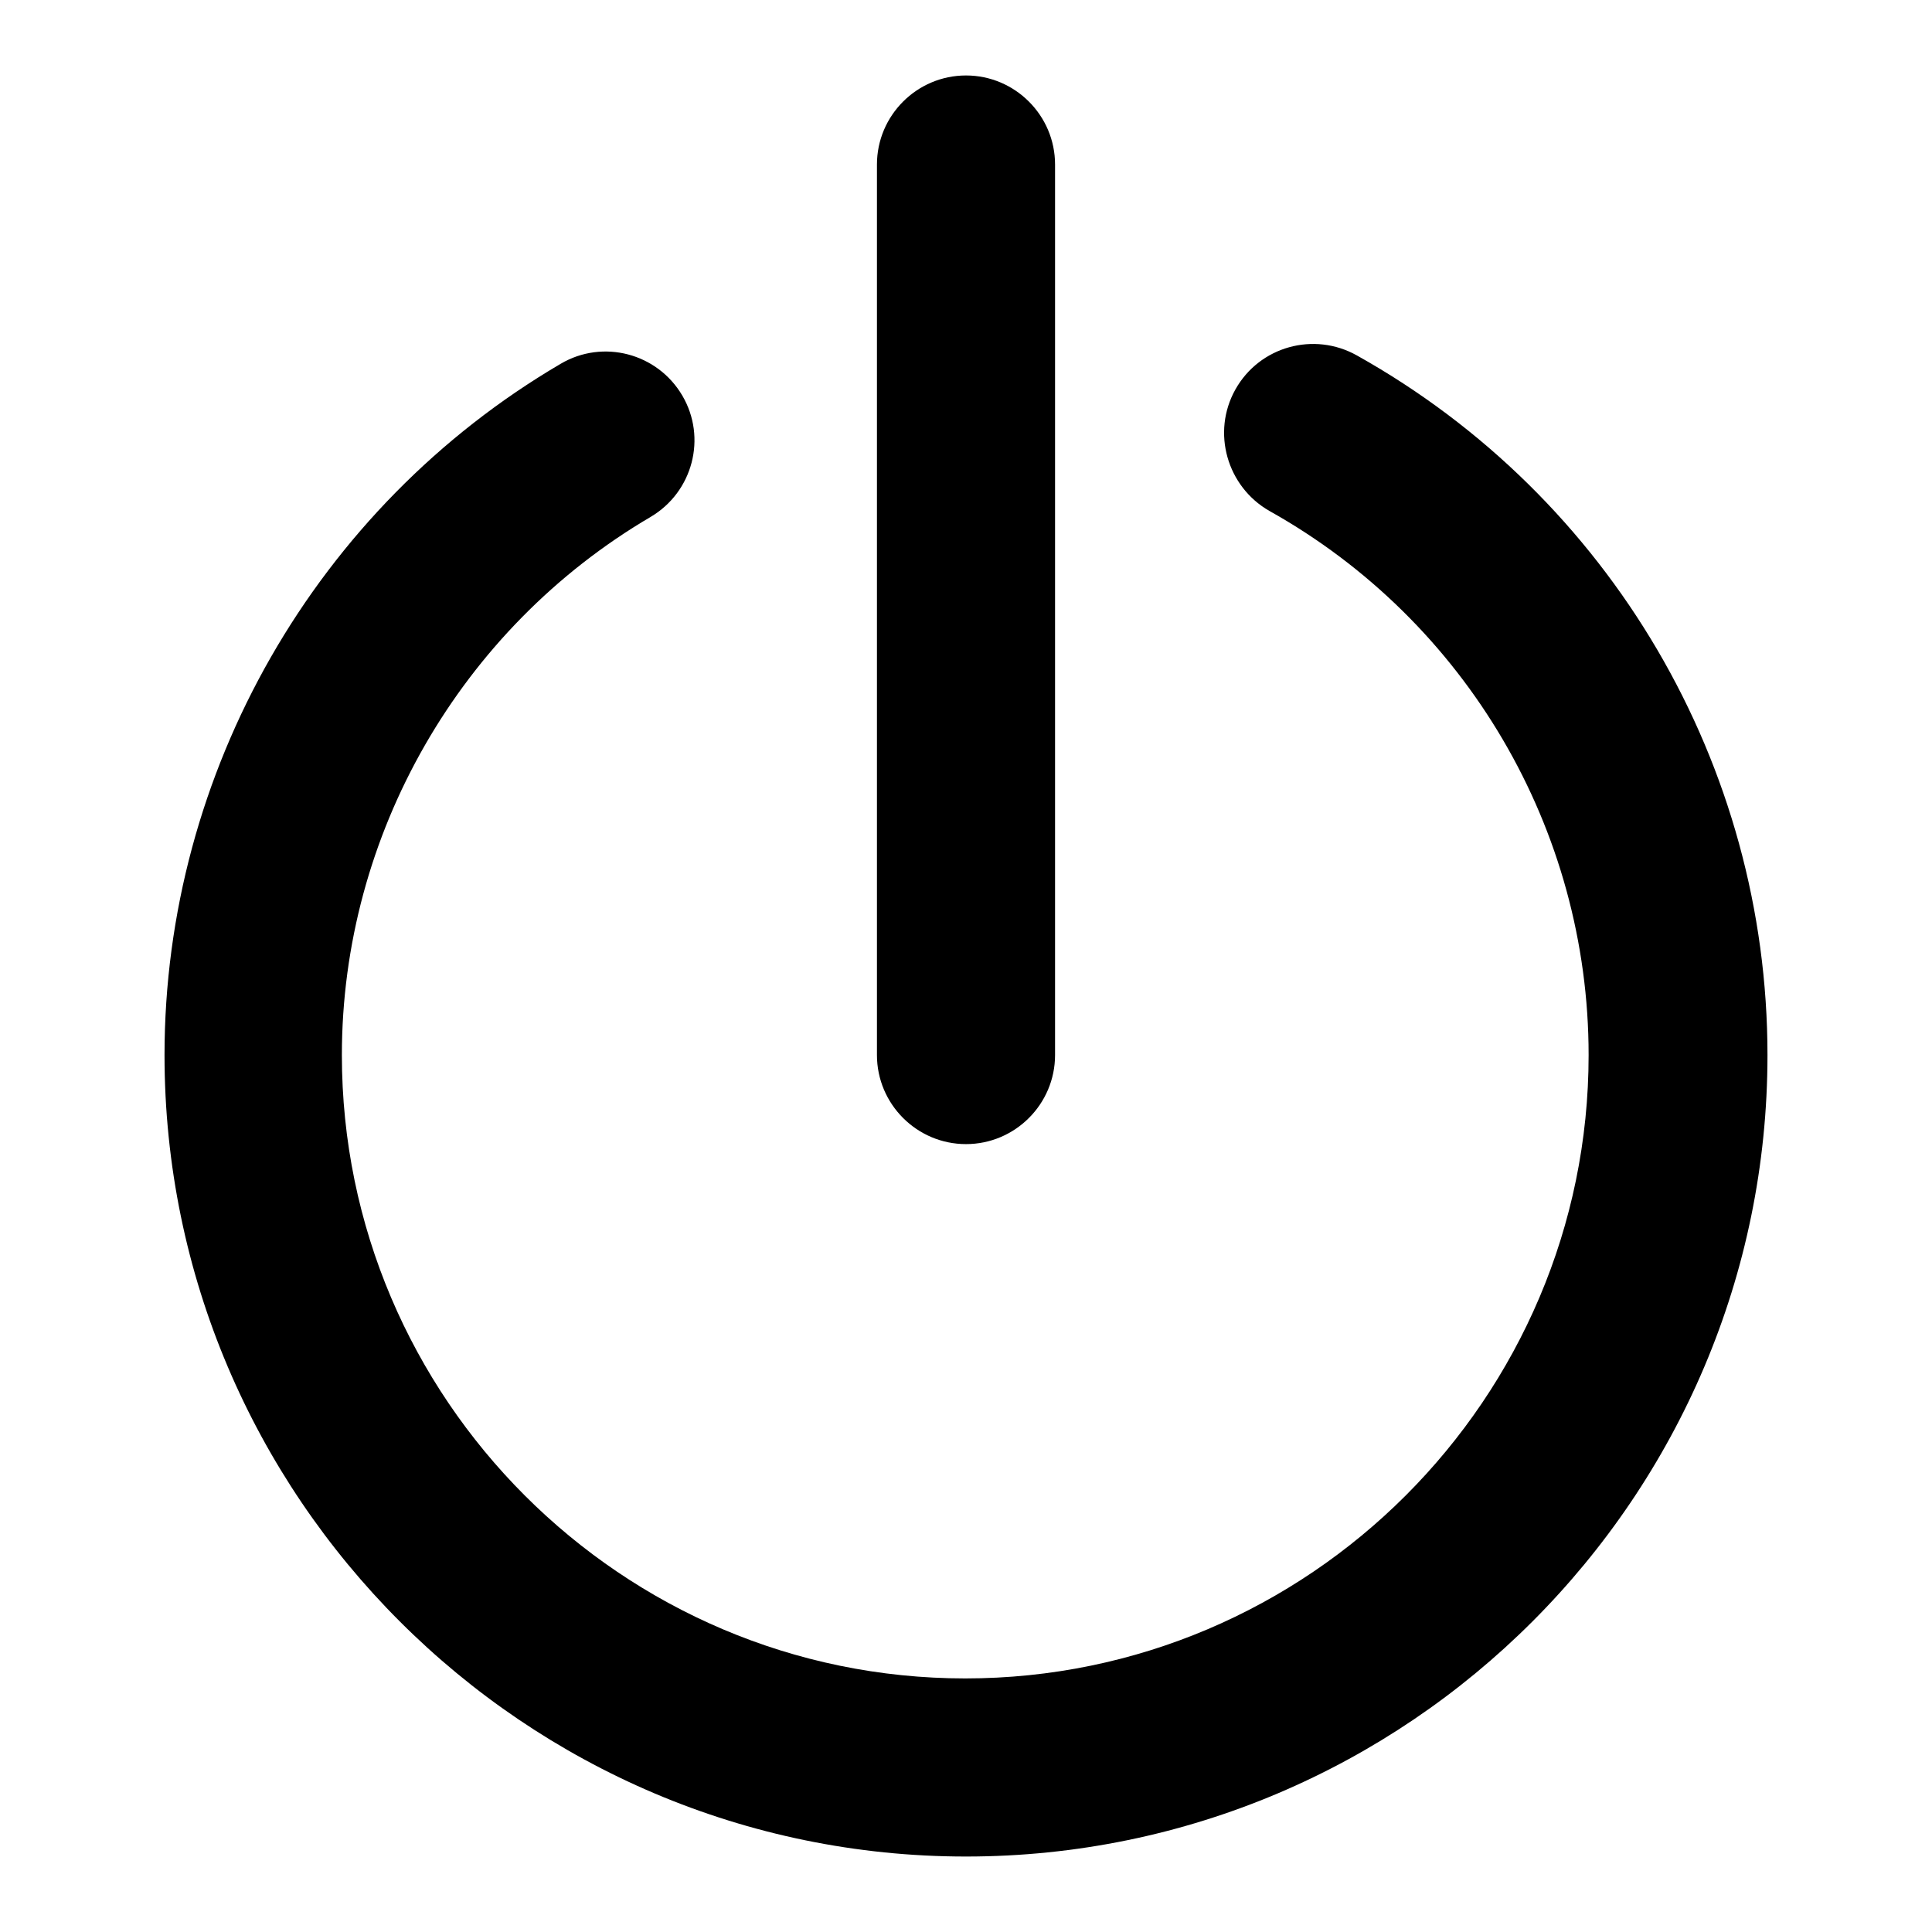
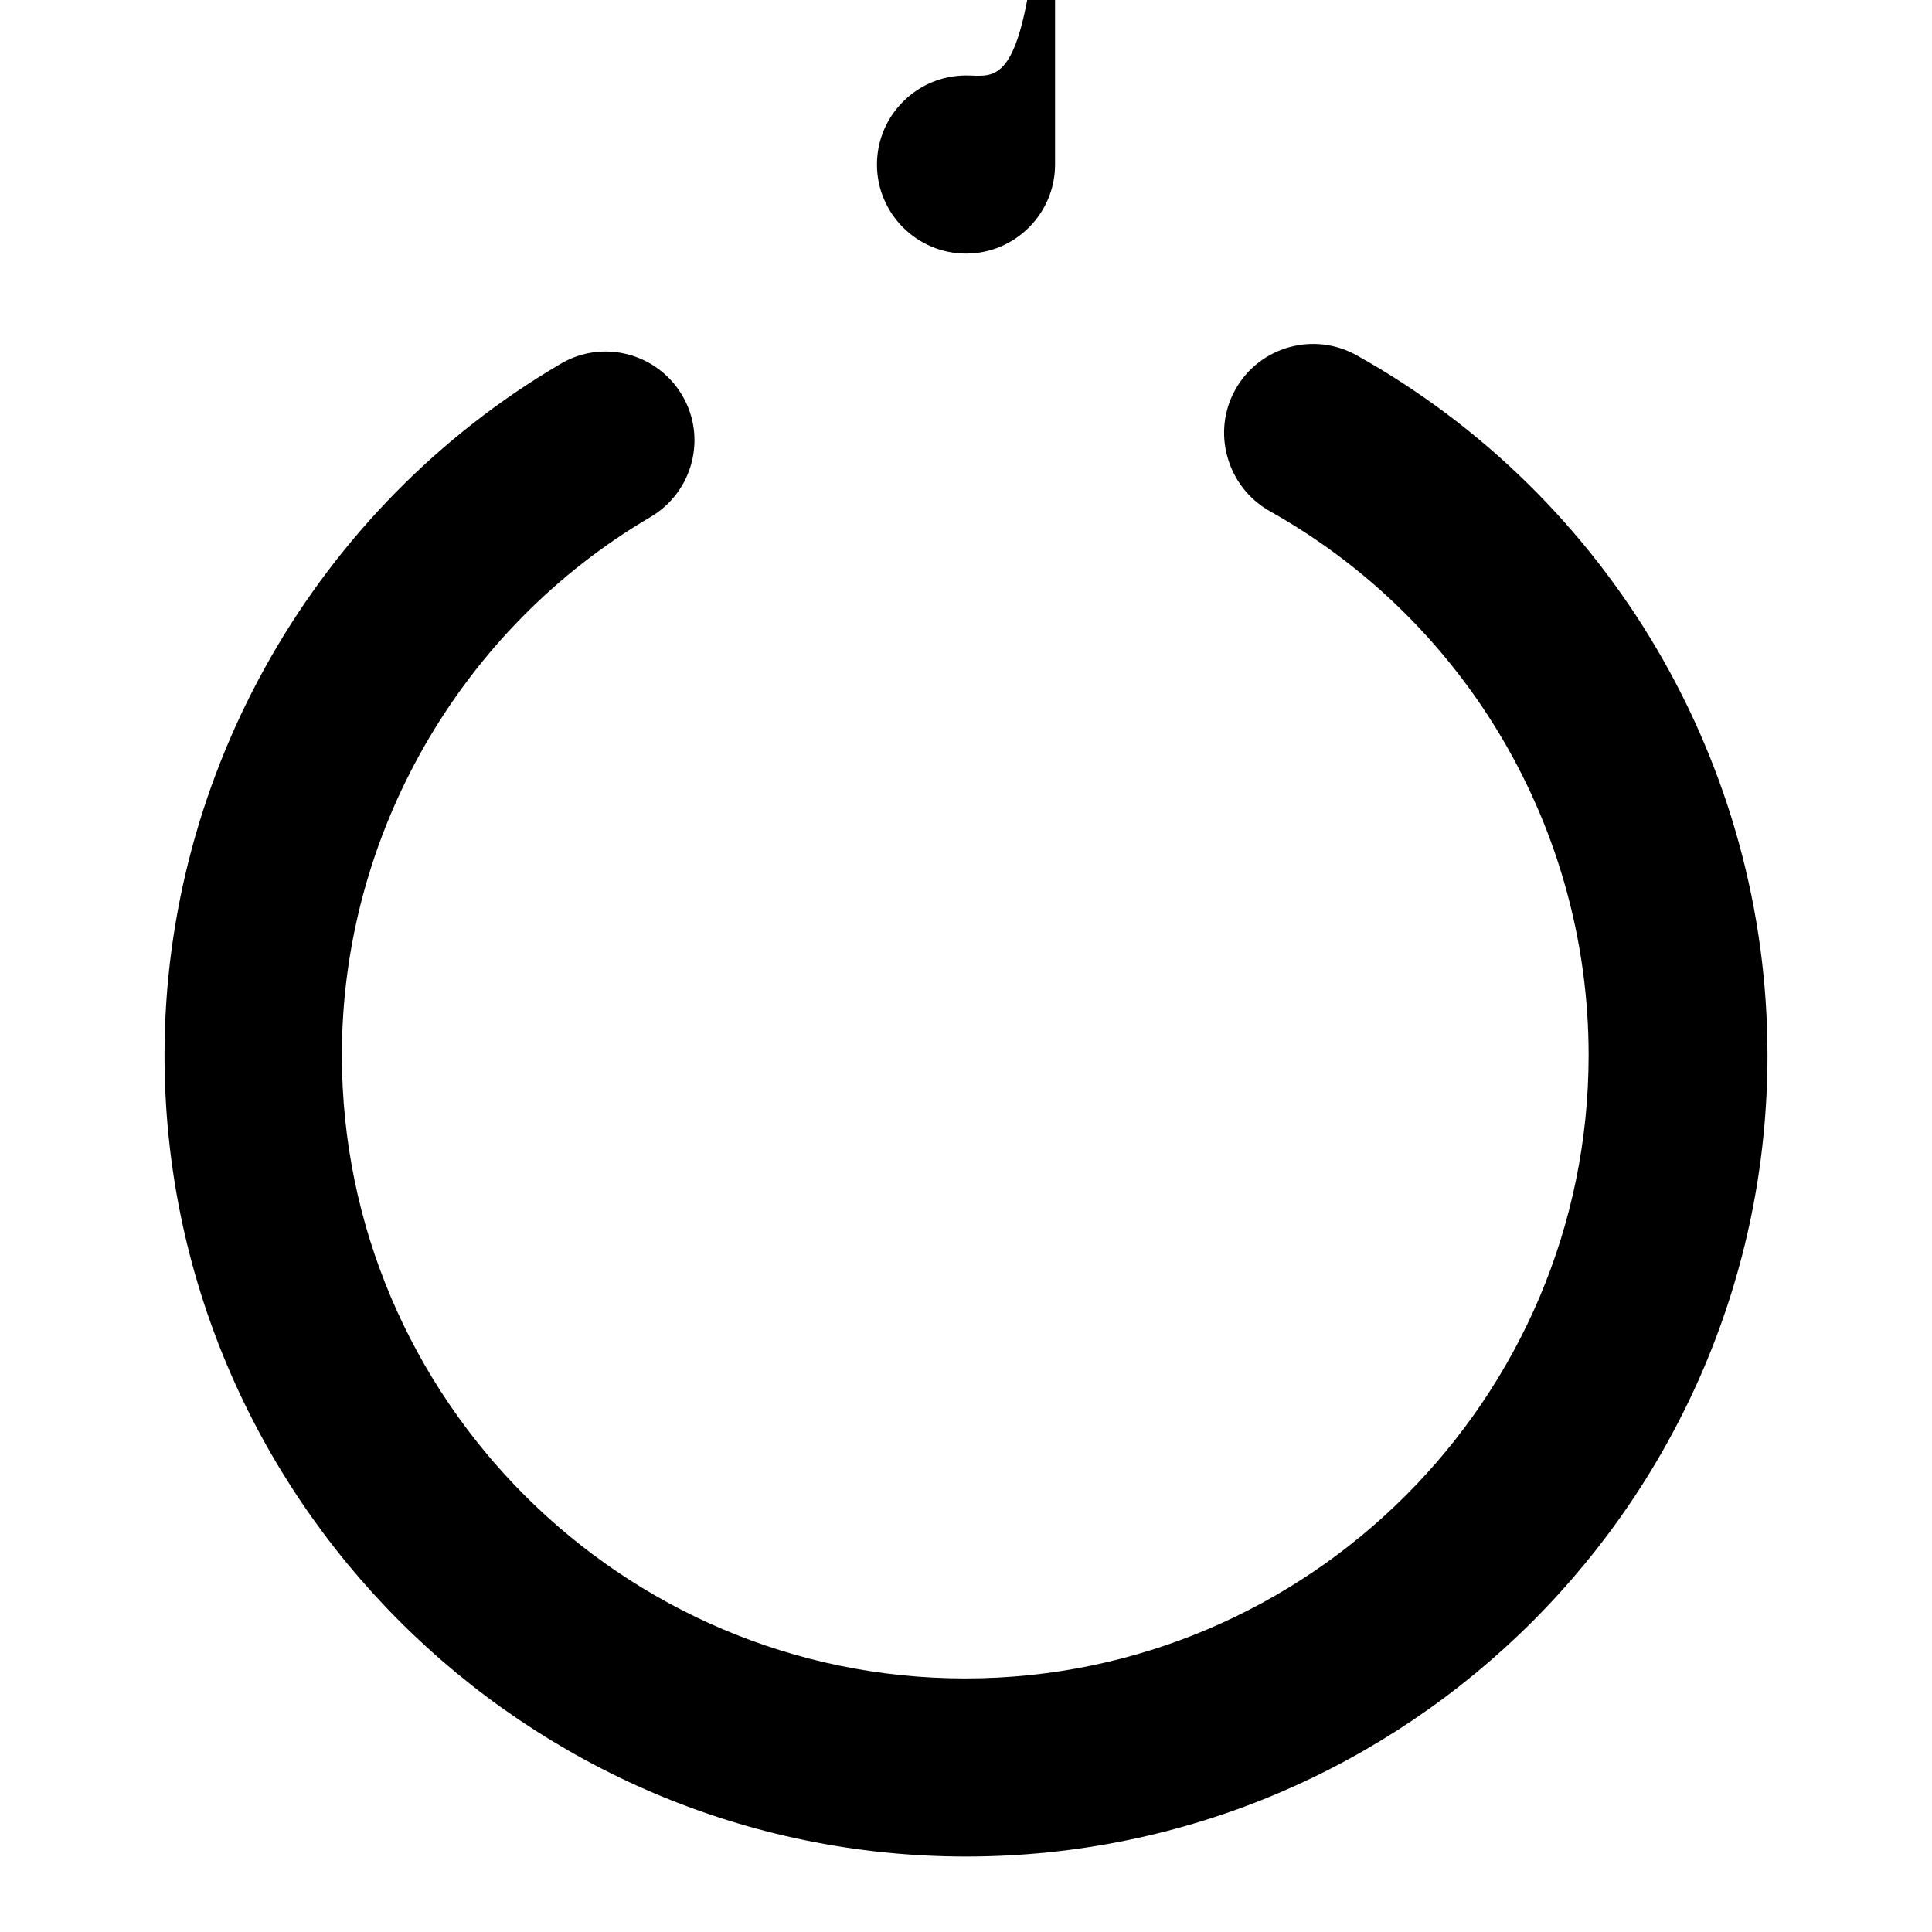
<svg xmlns="http://www.w3.org/2000/svg" version="1.1" x="0px" y="0px" viewBox="0 0 256 256" enable-background="new 0 0 256 256" xml:space="preserve">
  <g>
-     <path fill="#000000" d="M179.8,47.1c-5.7-3.2-12.9-1.2-16.1,4.5c-3.2,5.7-1.1,12.9,4.5,16.1c26.1,14.6,42.3,42.2,42.3,72.1 c0,45.5-37.1,82.6-82.6,82.6c-45.5,0-82.6-37.1-82.6-82.6c0-29.2,15.7-56.5,40.9-71.3c5.6-3.3,7.5-10.5,4.2-16.1 c-3.3-5.6-10.5-7.5-16.1-4.2c-32.4,19-52.5,54.1-52.5,91.6C21.8,198.3,69.5,246,128,246c58.6,0,106.2-47.7,106.2-106.2 C234.2,101.4,213.4,65.9,179.8,47.1 M128,10c-6.5,0-11.8,5.3-11.8,11.8v118c0,6.5,5.3,11.8,11.8,11.8c6.5,0,11.8-5.3,11.8-11.8 v-118C139.8,15.3,134.5,10,128,10" />
+     <path fill="#000000" d="M179.8,47.1c-5.7-3.2-12.9-1.2-16.1,4.5c-3.2,5.7-1.1,12.9,4.5,16.1c26.1,14.6,42.3,42.2,42.3,72.1 c0,45.5-37.1,82.6-82.6,82.6c-45.5,0-82.6-37.1-82.6-82.6c0-29.2,15.7-56.5,40.9-71.3c5.6-3.3,7.5-10.5,4.2-16.1 c-3.3-5.6-10.5-7.5-16.1-4.2c-32.4,19-52.5,54.1-52.5,91.6C21.8,198.3,69.5,246,128,246c58.6,0,106.2-47.7,106.2-106.2 C234.2,101.4,213.4,65.9,179.8,47.1 M128,10c-6.5,0-11.8,5.3-11.8,11.8c0,6.5,5.3,11.8,11.8,11.8c6.5,0,11.8-5.3,11.8-11.8 v-118C139.8,15.3,134.5,10,128,10" />
  </g>
</svg>